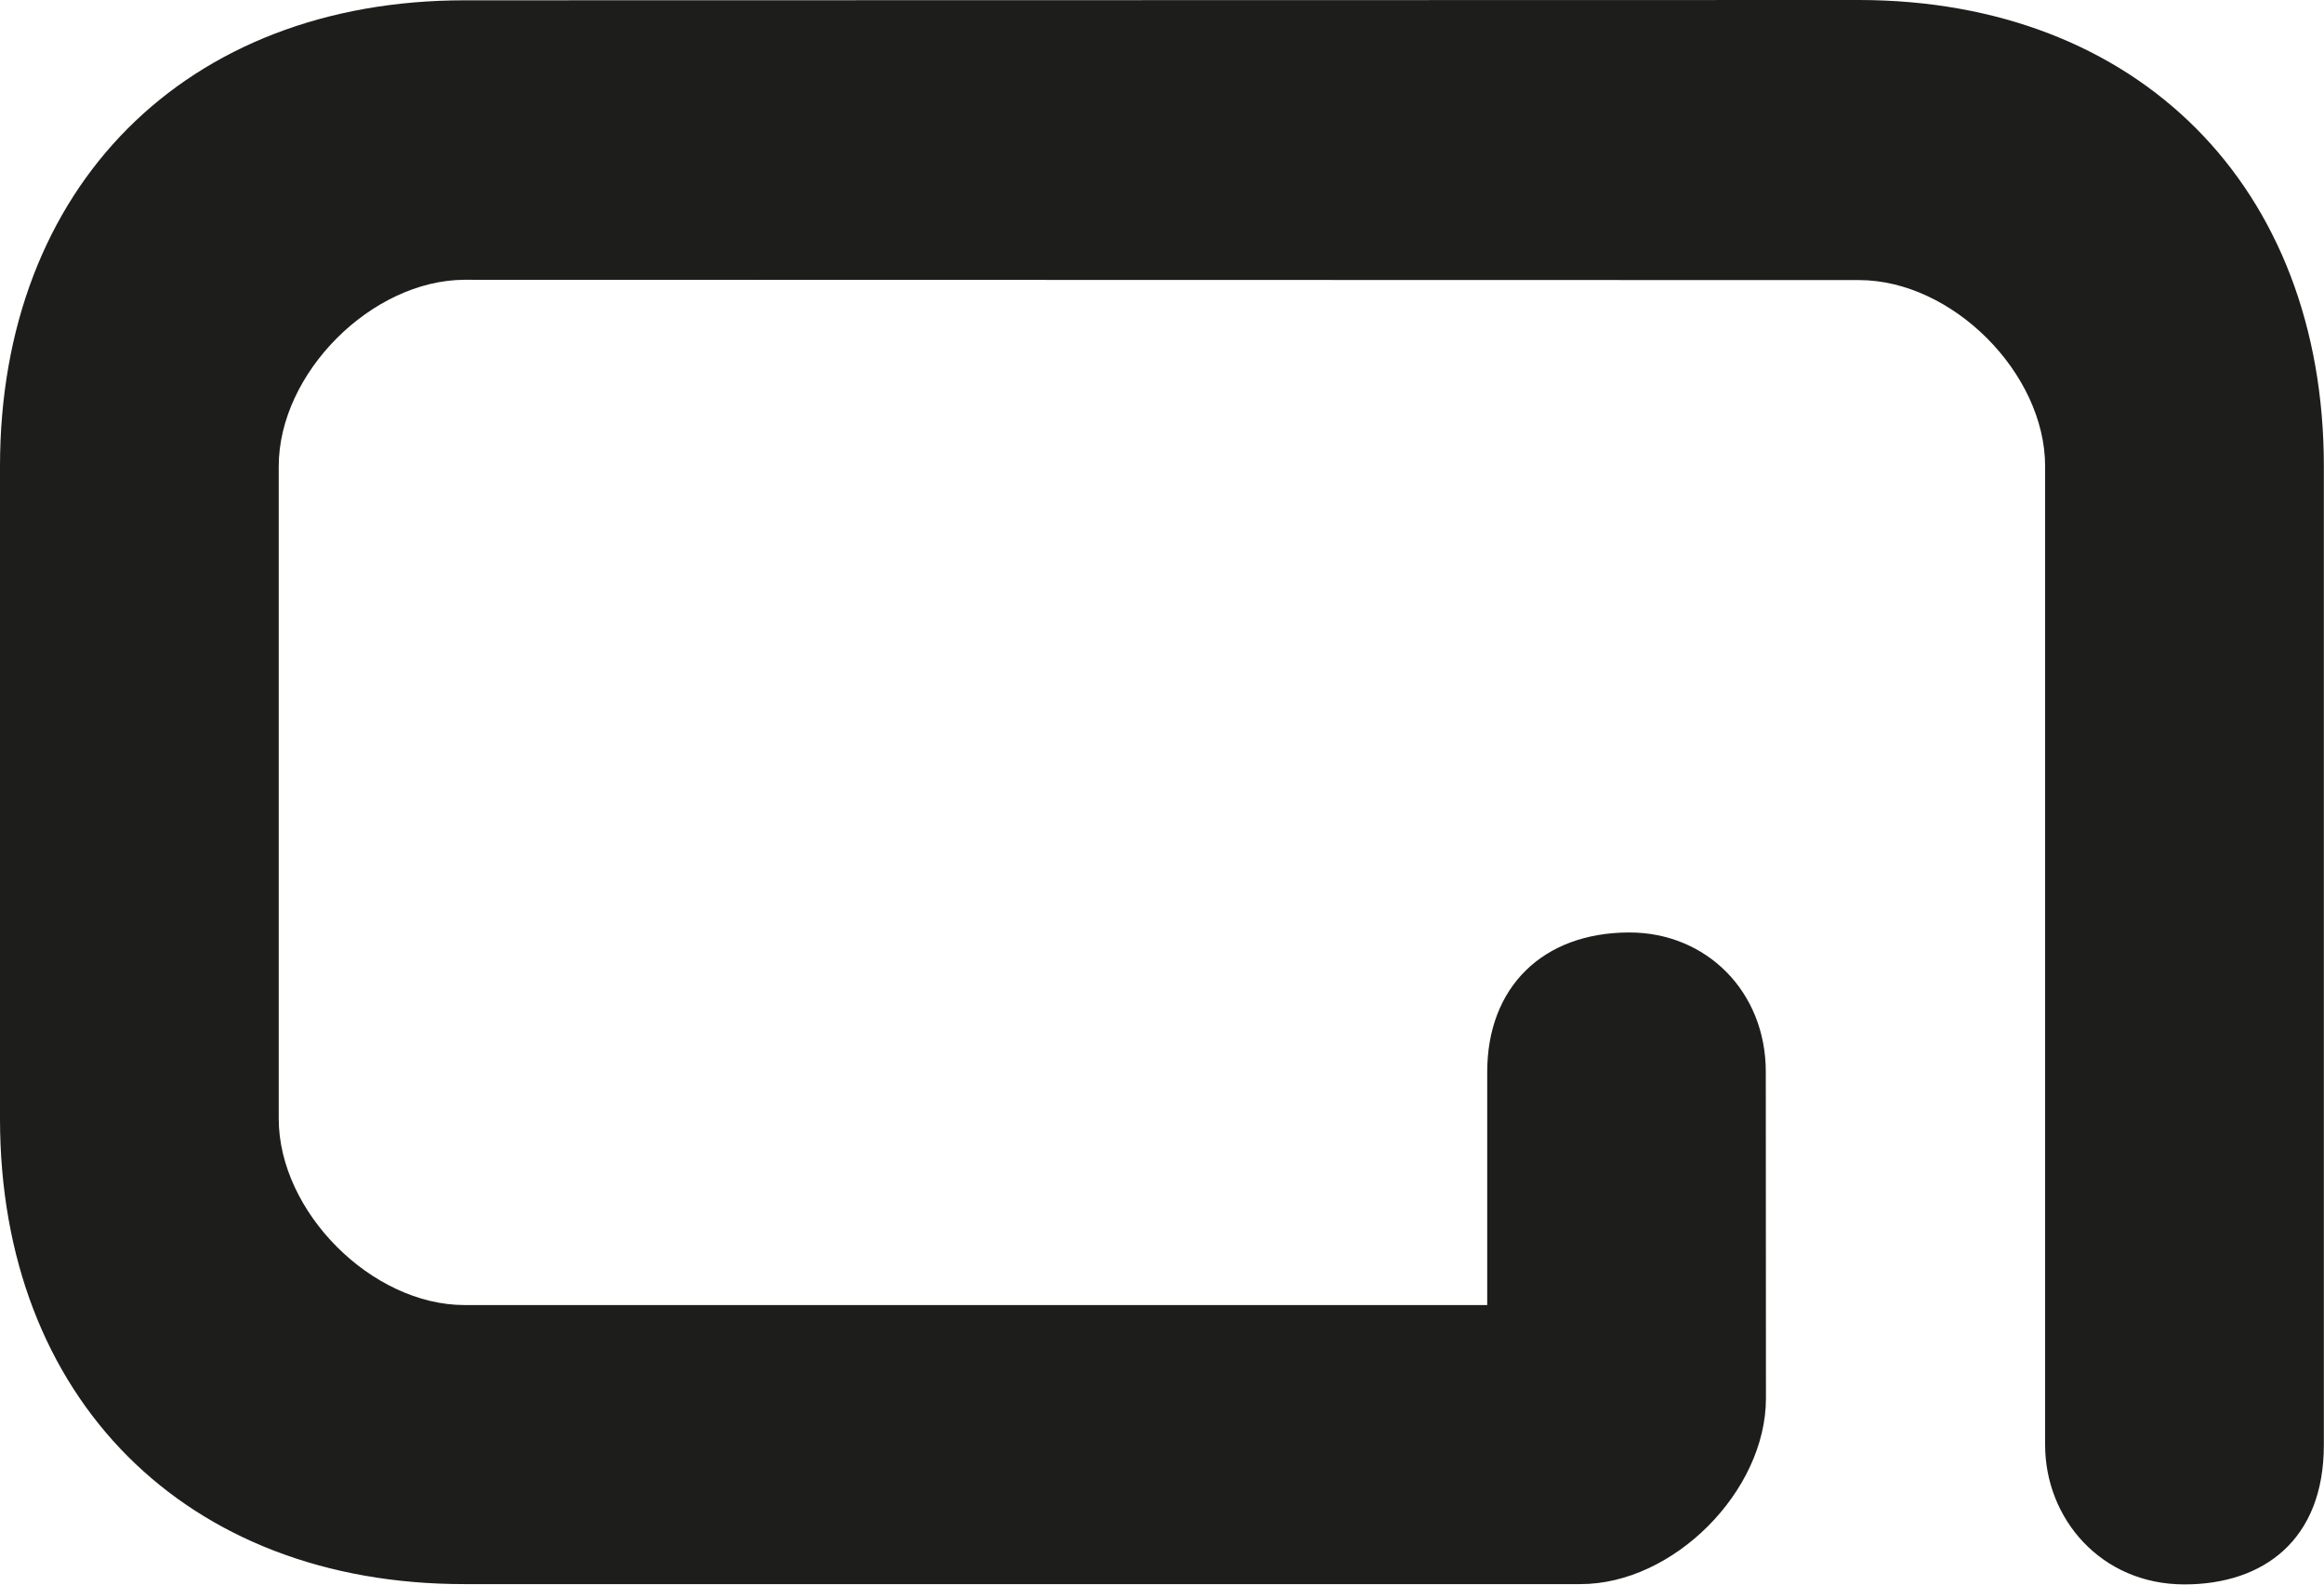
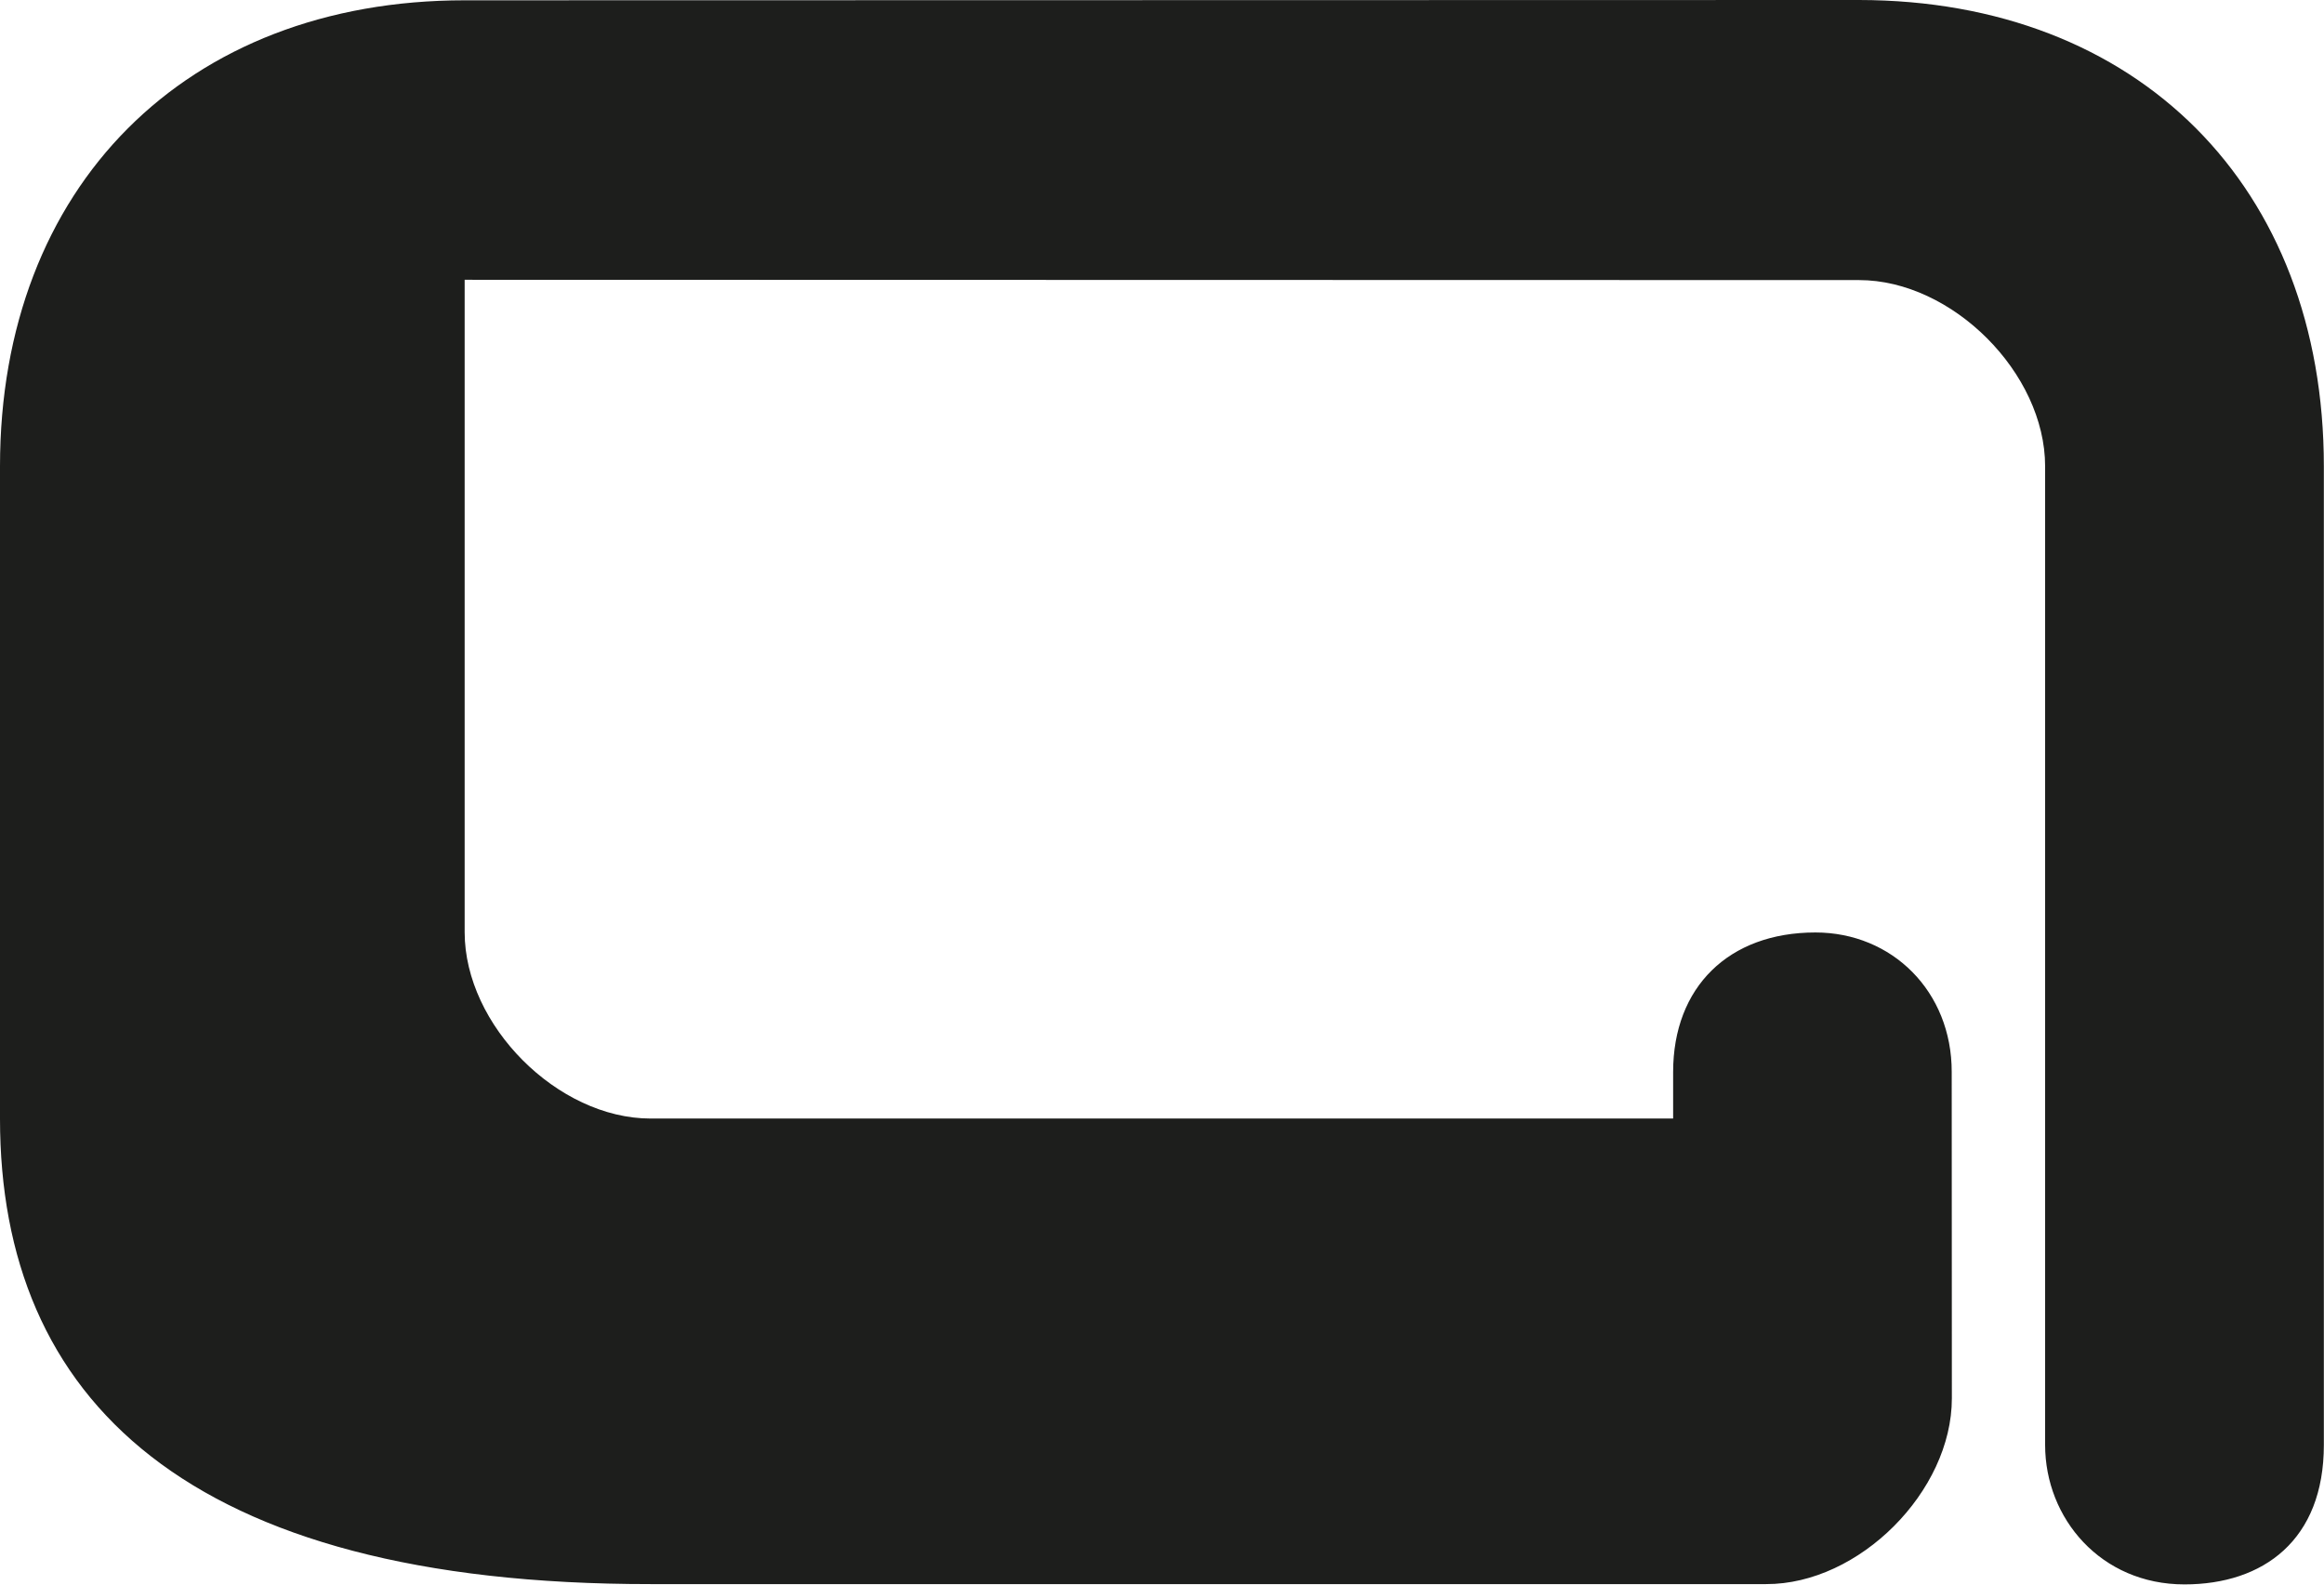
<svg xmlns="http://www.w3.org/2000/svg" version="1.2" viewBox="0 0 1550 1057">
-   <path fill="#1d1e1c" fill-rule="evenodd" d="M1549.9 311v652.7c0 63.4-40.3 93-93 93-55.7 0-92.9-44-92.9-93V311c0-62.2-62-124.2-124.1-124.2l-930-.2c-62 .2-124 62.2-124 124.4v435.1c0 62.1 62 124.3 124 124.3h682V715c0-56.6 37-93.1 94.9-93.1 51.1 0 91 39.3 90.9 93.1l.1 217.6c0 62.1-61.9 124.1-123.9 123.9h-744C124 1056.7 0 932.6 0 746.1V311C0 124.5 124 .2 309.9.2l930-.2c186.1.2 310 124.5 310 311z" />
+   <path fill="#1d1e1c" fill-rule="evenodd" d="M1549.9 311v652.7c0 63.4-40.3 93-93 93-55.7 0-92.9-44-92.9-93V311c0-62.2-62-124.2-124.1-124.2l-930-.2v435.1c0 62.1 62 124.3 124 124.3h682V715c0-56.6 37-93.1 94.9-93.1 51.1 0 91 39.3 90.9 93.1l.1 217.6c0 62.1-61.9 124.1-123.9 123.9h-744C124 1056.7 0 932.6 0 746.1V311C0 124.5 124 .2 309.9.2l930-.2c186.1.2 310 124.5 310 311z" />
</svg>